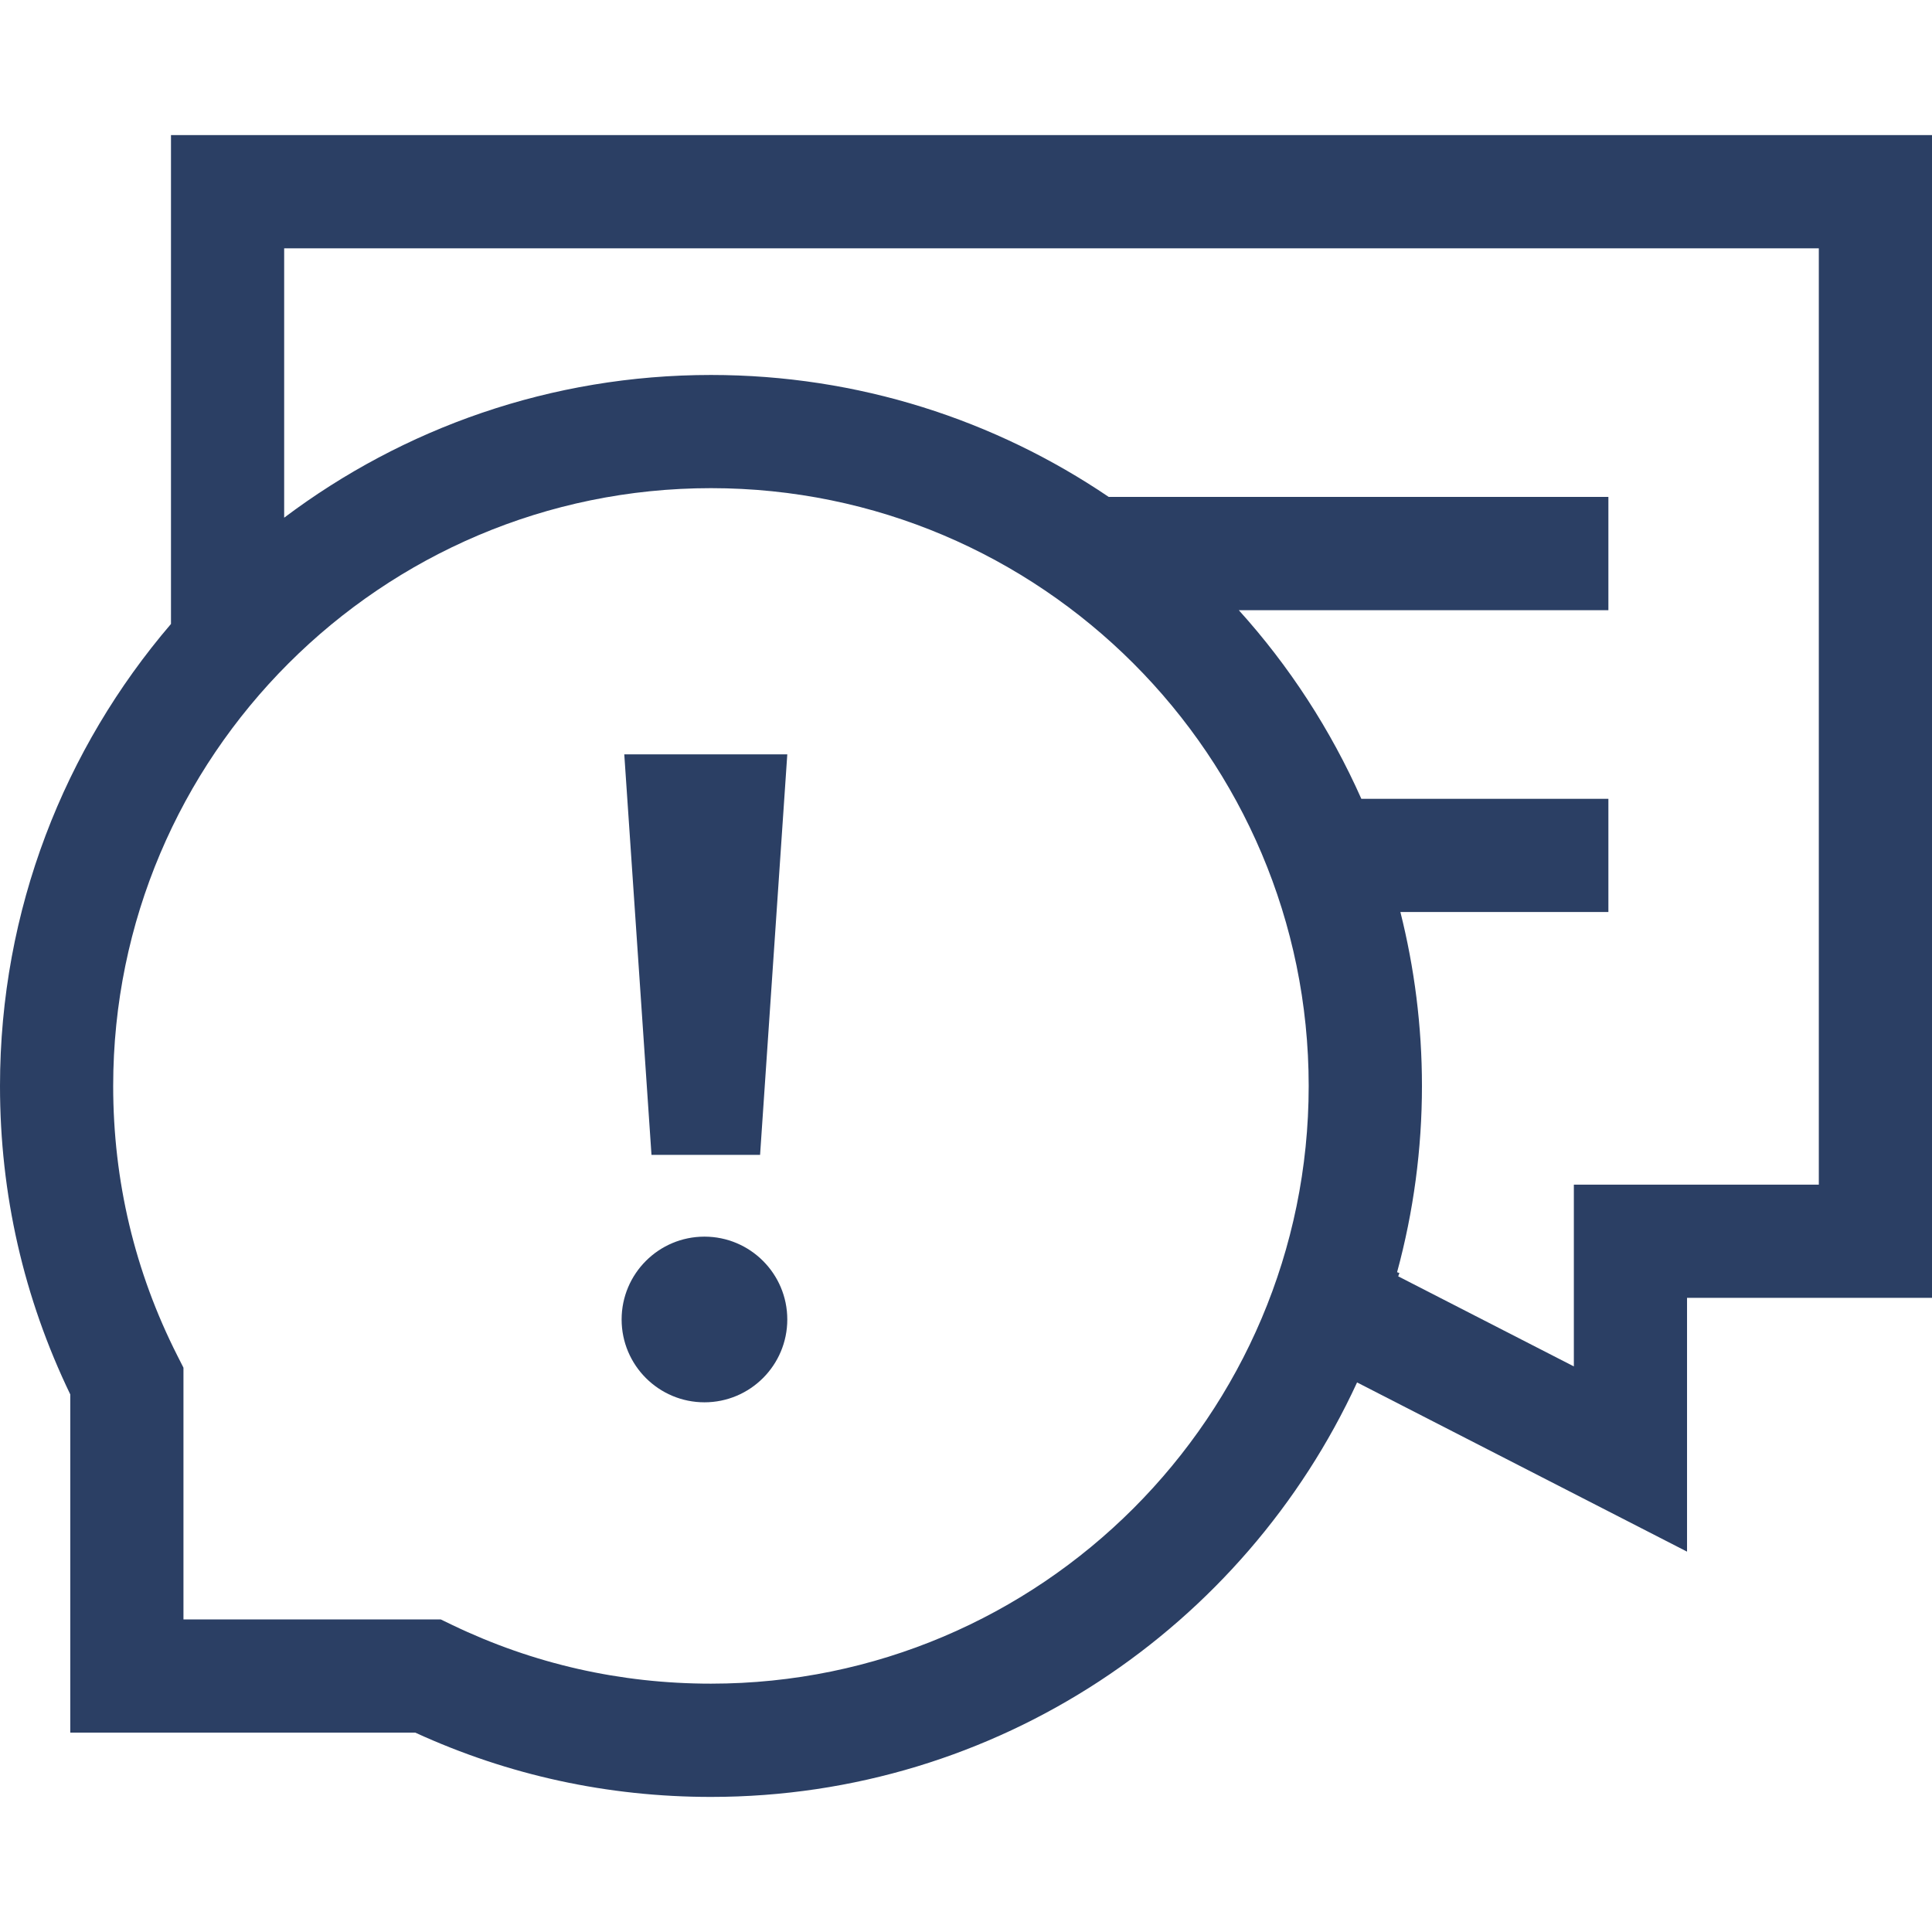
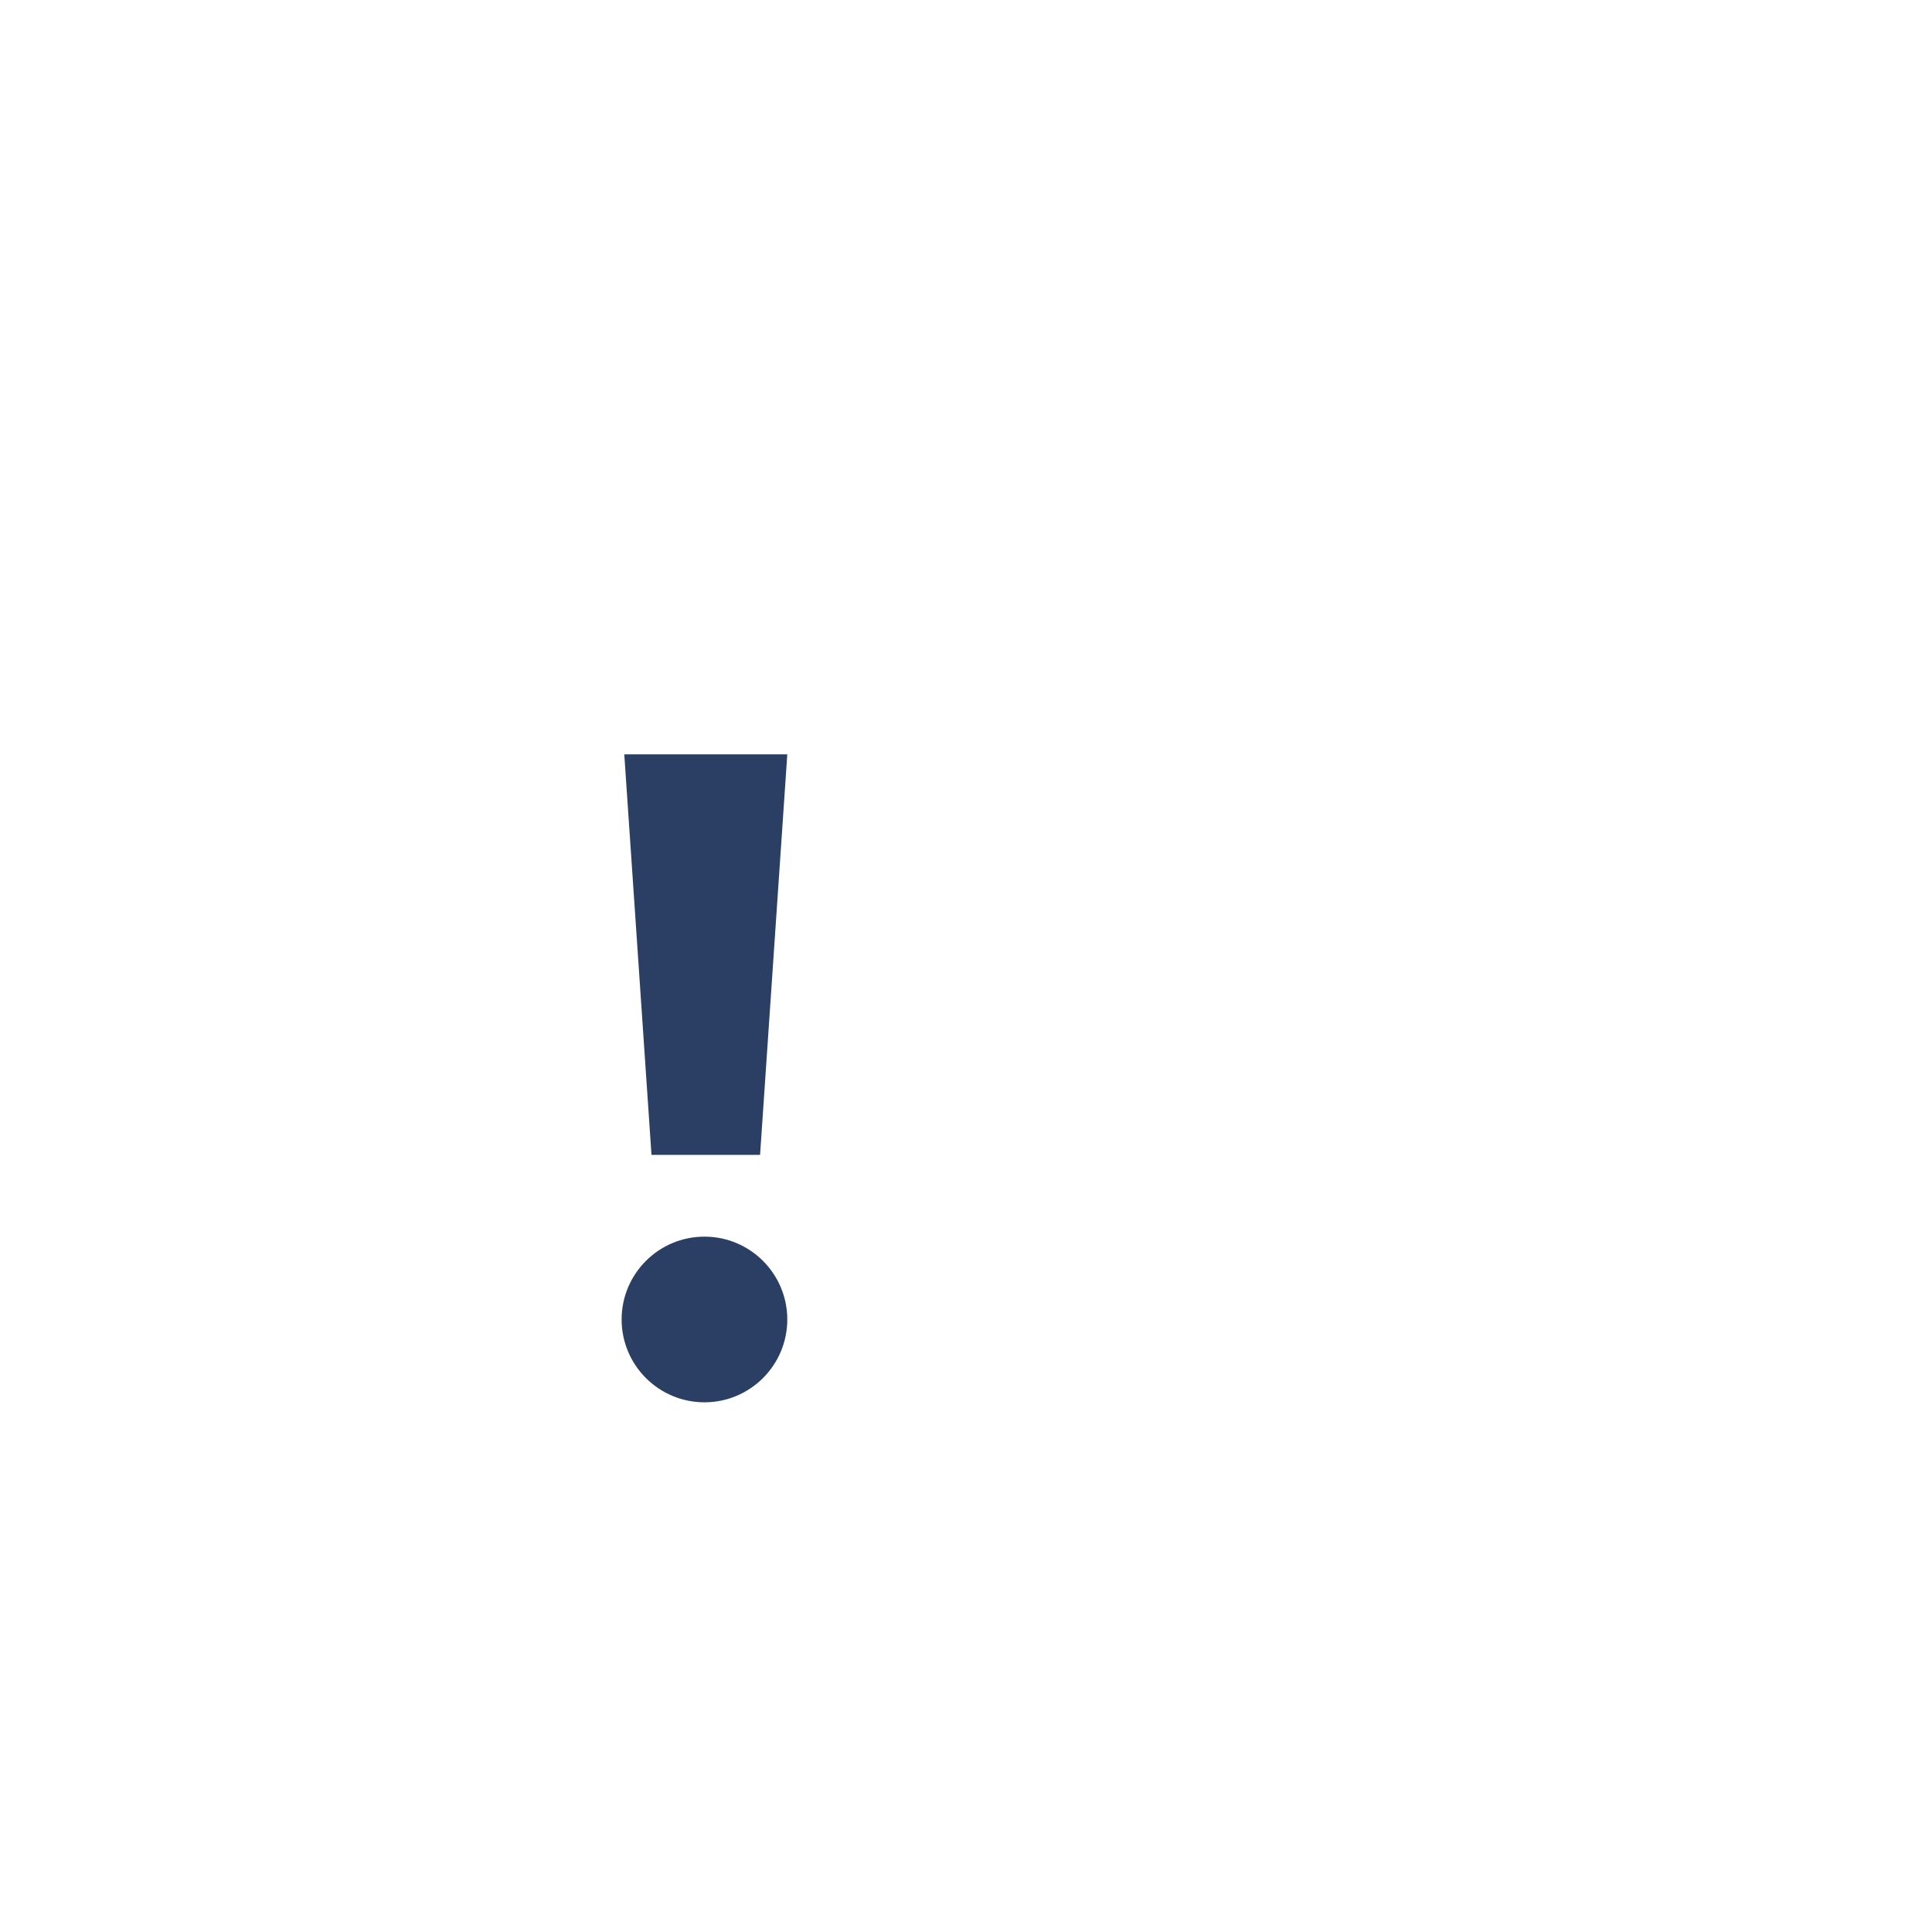
<svg xmlns="http://www.w3.org/2000/svg" width="24" height="24" viewBox="0 0 24 24" fill="none">
  <path d="M9.442 14.346L9.78 9.371H7.755L8.093 14.346H9.442Z" fill="#2B3F64" />
-   <path d="M2.124 1.678V7.751C0.801 9.296 0 11.301 0 13.49C0 14.834 0.294 16.122 0.873 17.322V21.523H5.158C6.314 22.053 7.549 22.322 8.832 22.322C12.388 22.322 15.459 20.209 16.858 17.173L20.957 19.275V16.122H24V1.678H2.124ZM8.832 20.915C7.706 20.915 6.626 20.67 5.62 20.187L5.475 20.117H2.279V16.99L2.203 16.84C1.674 15.796 1.406 14.669 1.406 13.49C1.406 9.395 4.737 6.064 8.832 6.064C12.926 6.064 16.257 9.395 16.257 13.49C16.257 17.584 12.926 20.915 8.832 20.915ZM22.594 14.716H19.551V16.974L17.369 15.855L17.384 15.814L17.355 15.804C17.56 15.05 17.664 14.271 17.664 13.49C17.664 12.745 17.57 12.021 17.396 11.329H19.98V9.923H16.911C16.53 9.066 16.017 8.275 15.389 7.58H19.98V6.173H13.773C12.362 5.217 10.661 4.658 8.832 4.658C6.844 4.658 5.008 5.318 3.53 6.431V3.085H22.594V14.716Z" fill="#2B3F64" />
  <path d="M8.751 17.42C9.319 17.42 9.78 16.959 9.78 16.391C9.78 15.823 9.319 15.362 8.751 15.362C8.183 15.362 7.722 15.823 7.722 16.391C7.722 16.959 8.183 17.42 8.751 17.42Z" fill="#2B3F64" />
</svg>